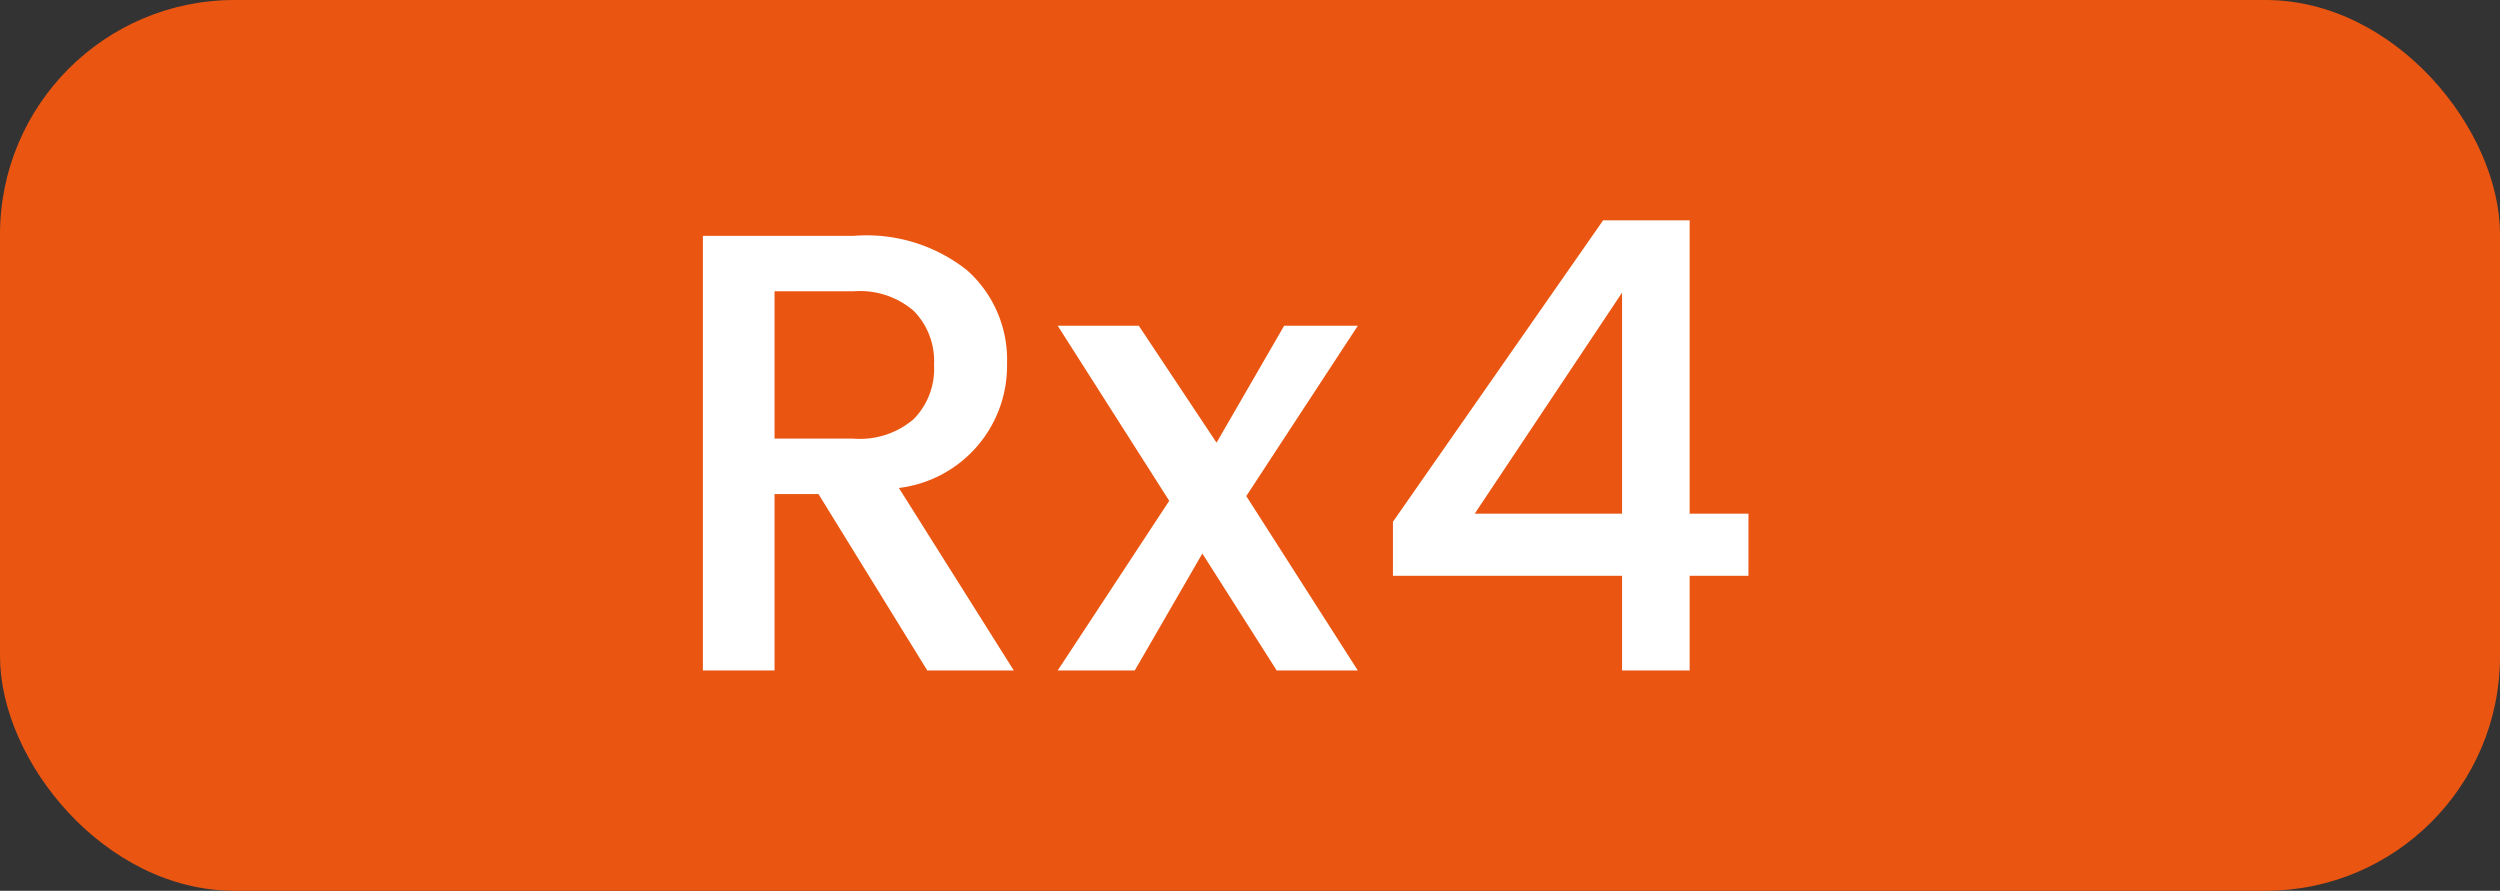
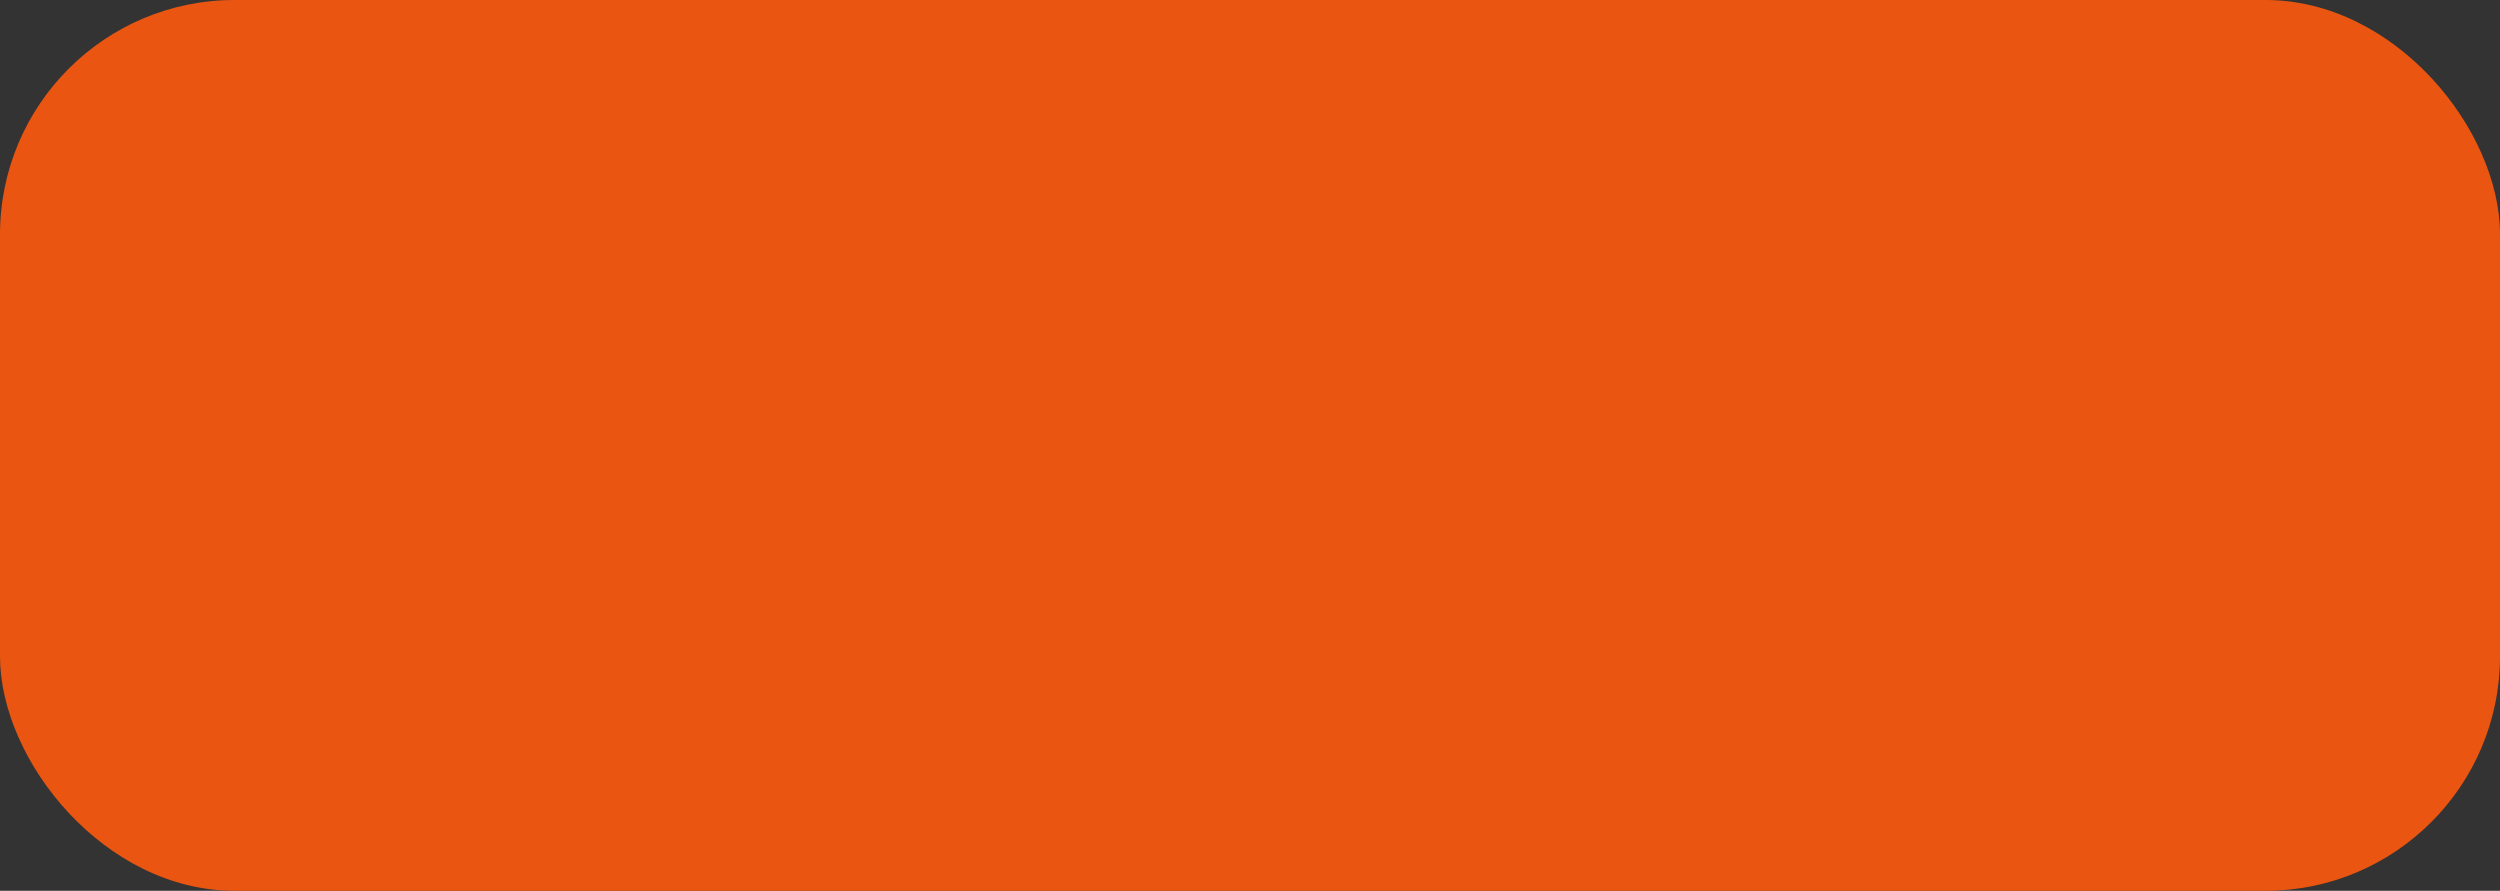
<svg xmlns="http://www.w3.org/2000/svg" viewBox="0 0 36.99 13.18">
  <rect x="0" y="0" width="36.99" height="13.18" fill="#333333" stroke="none" />
  <defs>
    <style>.a{fill:#ea5611;}.b{fill:#fff;}</style>
  </defs>
  <title>ic-rx4</title>
  <rect class="a" width="36.99" height="13.18" rx="3.47" />
-   <path class="b" d="M11.46,7.31V9.92H10.4V3.49h2.23A2.39,2.39,0,0,1,14.31,4a1.77,1.77,0,0,1,.59,1.38,1.82,1.82,0,0,1-1.6,1.84L15,9.92H13.72L12.11,7.31Zm0-3V6.49h1.17a1.22,1.22,0,0,0,.89-.29,1.06,1.06,0,0,0,.3-.8,1.06,1.06,0,0,0-.3-.8,1.22,1.22,0,0,0-.89-.29Z" transform="translate(0 0)" />
-   <path class="b" d="M20.09,4.82,18.44,7.34l1.65,2.58h-1.2l-1.1-1.73-1,1.73H15.65L17.3,7.41,15.65,4.82h1.2L18,6.55l1-1.73Z" transform="translate(0 0)" />
-   <path class="b" d="M24,9.92V8.52H20.61v-.8l3.11-4.46H25V7.6h.87v.92H25v1.4ZM24,7.6V4.33L21.82,7.6Z" transform="translate(0 0)" />
</svg>